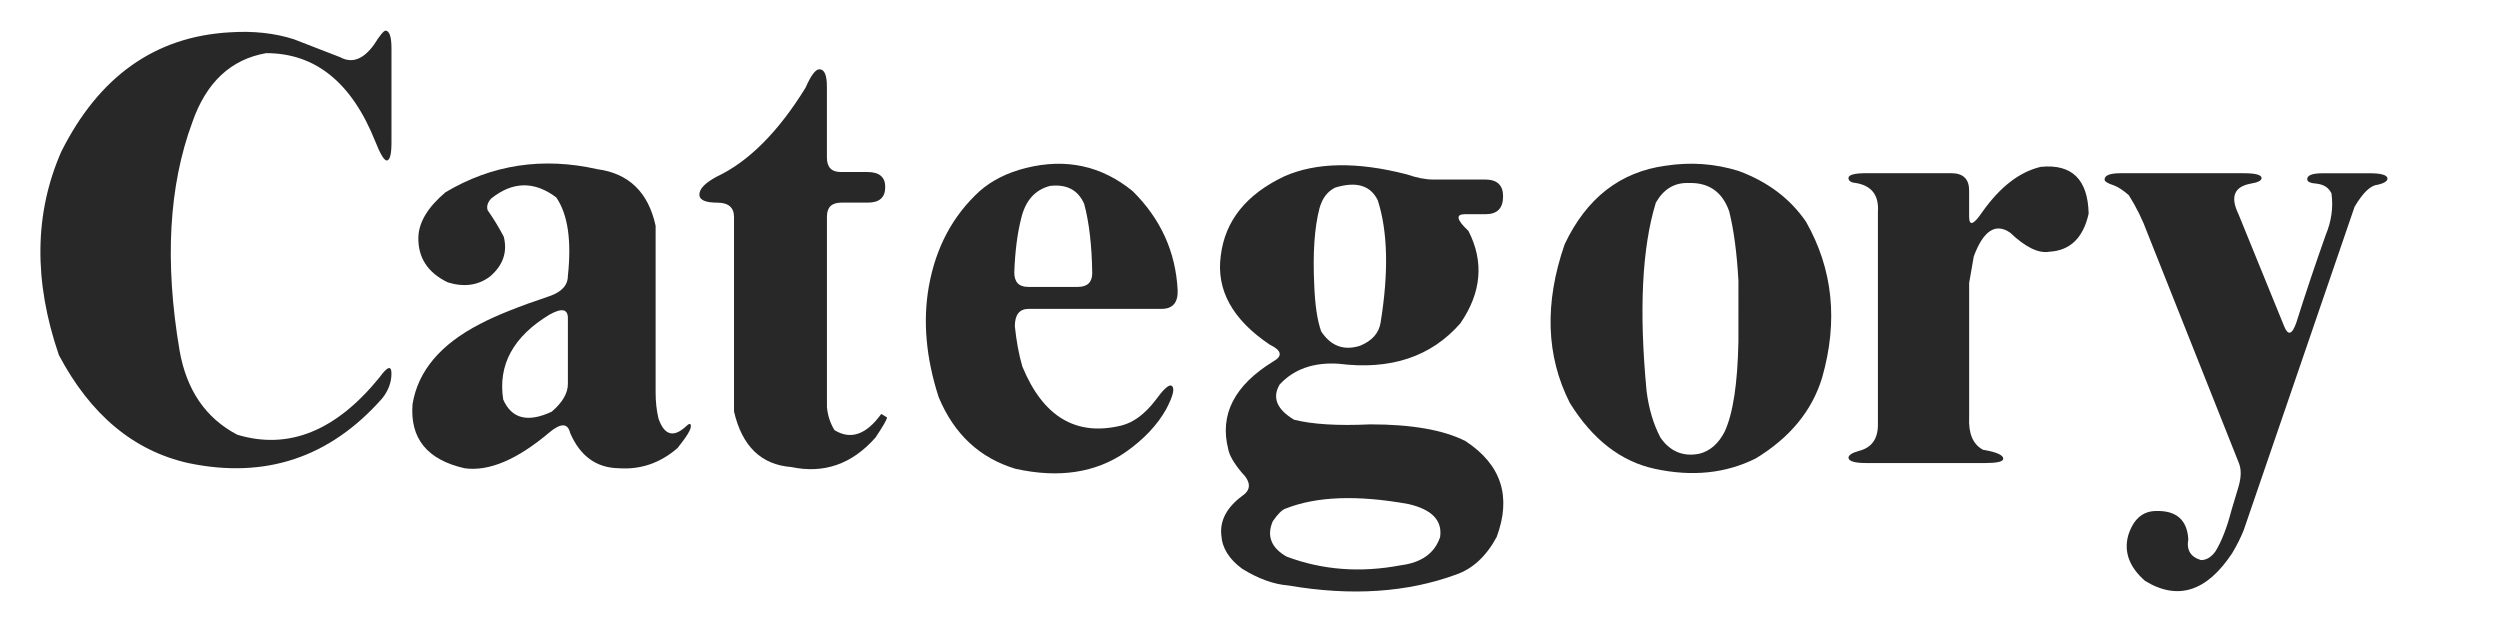
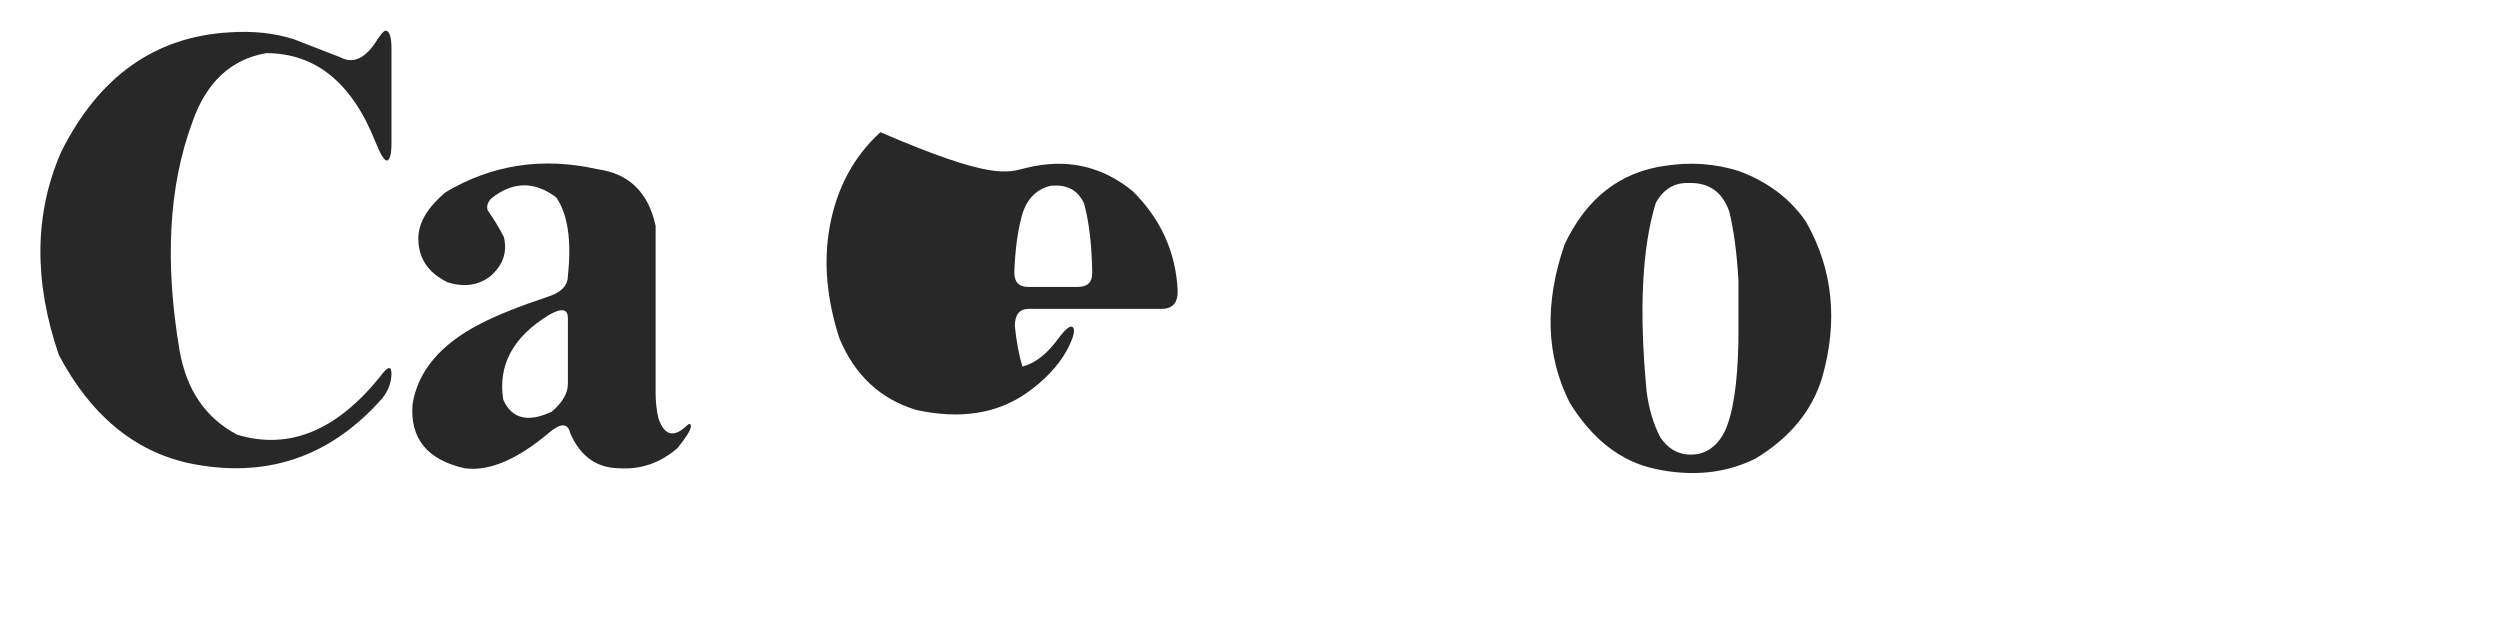
<svg xmlns="http://www.w3.org/2000/svg" version="1.1" id="圖層_1" x="0px" y="0px" width="76.115px" height="19.055px" viewBox="0 0 76.115 19.055" enable-background="new 0 0 76.115 19.055" xml:space="preserve">
  <g>
    <path fill="#282828" d="M11.391,1.354c0.176-0.281,0.293-0.422,0.352-0.422c0.117,0.012,0.176,0.193,0.176,0.545v2.865   c0,0.352-0.047,0.533-0.141,0.545c-0.082,0-0.199-0.193-0.352-0.58c-0.715-1.793-1.822-2.689-3.322-2.689   c-1.078,0.188-1.828,0.891-2.25,2.109C5.139,5.66,5.01,7.975,5.467,10.67c0.211,1.207,0.797,2.063,1.758,2.566   c1.559,0.469,3-0.111,4.324-1.74c0.246-0.34,0.369-0.381,0.369-0.123c0,0.27-0.094,0.521-0.281,0.756   c-1.594,1.805-3.563,2.461-5.906,1.969c-1.664-0.375-2.977-1.471-3.938-3.287c-0.773-2.25-0.75-4.313,0.07-6.188   c1.148-2.297,2.859-3.51,5.133-3.639c0.715-0.047,1.365,0.023,1.951,0.211l1.406,0.545C10.717,1.939,11.063,1.811,11.391,1.354z" />
    <path fill="#282828" d="M13.563,5.854c1.418-0.844,2.959-1.078,4.623-0.703c0.961,0.129,1.553,0.703,1.775,1.723v5.08   c0,0.281,0.029,0.545,0.088,0.791c0.176,0.504,0.451,0.586,0.826,0.246c0.105-0.105,0.158-0.111,0.158-0.018   c0.012,0.094-0.123,0.316-0.404,0.668c-0.527,0.457-1.125,0.662-1.793,0.615c-0.68-0.012-1.172-0.369-1.477-1.072   c-0.07-0.305-0.281-0.311-0.633-0.018c-0.984,0.832-1.846,1.195-2.584,1.09c-1.137-0.258-1.664-0.908-1.582-1.951   c0.164-1.008,0.85-1.822,2.057-2.443c0.492-0.258,1.195-0.539,2.109-0.844c0.375-0.129,0.563-0.334,0.563-0.615   c0.117-1.078,0-1.875-0.352-2.391c-0.668-0.504-1.33-0.492-1.986,0.035c-0.105,0.117-0.141,0.234-0.105,0.352   c0.188,0.27,0.352,0.539,0.492,0.809c0.117,0.469-0.023,0.873-0.422,1.213c-0.363,0.27-0.791,0.328-1.283,0.176   c-0.609-0.293-0.908-0.75-0.896-1.371C12.749,6.768,13.024,6.311,13.563,5.854z M17.29,9.686c0-0.281-0.188-0.316-0.563-0.105   c-1.102,0.668-1.57,1.529-1.406,2.584c0.258,0.586,0.75,0.709,1.477,0.369c0.328-0.281,0.492-0.563,0.492-0.844V9.686z" />
-     <path fill="#282828" d="M24.525,2.672c0.164-0.375,0.305-0.563,0.422-0.563c0.152,0,0.229,0.176,0.229,0.527v2.162   c0,0.293,0.141,0.439,0.422,0.439h0.809c0.363,0,0.545,0.152,0.545,0.457c0,0.316-0.176,0.475-0.527,0.475h-0.809   c-0.293,0-0.439,0.141-0.439,0.422v5.801c0.023,0.258,0.1,0.492,0.229,0.703c0.492,0.305,0.967,0.141,1.424-0.492l0.176,0.105   c0,0.059-0.117,0.264-0.352,0.615c-0.715,0.809-1.57,1.107-2.566,0.896c-0.914-0.07-1.494-0.633-1.74-1.688V6.609   c0-0.293-0.17-0.439-0.51-0.439c-0.363,0-0.545-0.082-0.545-0.246c0-0.176,0.176-0.357,0.527-0.545   C22.791,4.922,23.693,4.02,24.525,2.672z" />
-     <path fill="#282828" d="M31.232,5.115c1.219-0.305,2.303-0.07,3.252,0.703c0.855,0.844,1.313,1.852,1.371,3.023   c0.012,0.375-0.152,0.563-0.492,0.563H31.32c-0.281,0-0.422,0.176-0.422,0.527c0.047,0.457,0.123,0.867,0.229,1.23   c0.633,1.535,1.641,2.133,3.023,1.793c0.363-0.094,0.703-0.346,1.02-0.756c0.246-0.34,0.41-0.492,0.492-0.457   c0.117,0.059,0.064,0.299-0.158,0.721c-0.27,0.48-0.68,0.914-1.23,1.301c-0.914,0.633-2.033,0.803-3.357,0.51   c-1.09-0.328-1.869-1.055-2.338-2.18c-0.387-1.195-0.486-2.32-0.299-3.375c0.211-1.184,0.727-2.15,1.547-2.9   C30.201,5.49,30.67,5.256,31.232,5.115z M31.971,5.66c-0.457,0.117-0.75,0.445-0.879,0.984c-0.117,0.457-0.188,1.008-0.211,1.652   c0,0.293,0.141,0.439,0.422,0.439h1.512c0.293,0,0.439-0.141,0.439-0.422c-0.012-0.844-0.094-1.547-0.246-2.109   C32.82,5.783,32.475,5.602,31.971,5.66z" />
-     <path fill="#282828" d="M39.118,5.361c0.973-0.422,2.209-0.439,3.709-0.053c0.305,0.105,0.574,0.158,0.809,0.158h1.582   c0.363,0,0.545,0.17,0.545,0.51c0,0.363-0.176,0.545-0.527,0.545h-0.633c-0.293,0-0.258,0.17,0.105,0.51   c0.48,0.938,0.398,1.875-0.246,2.813c-0.891,1.02-2.127,1.43-3.709,1.23c-0.762-0.047-1.359,0.164-1.793,0.633   c-0.234,0.398-0.088,0.756,0.439,1.072c0.563,0.141,1.336,0.188,2.32,0.141c1.266,0,2.232,0.17,2.9,0.51   c1.09,0.715,1.406,1.688,0.949,2.918c-0.316,0.586-0.727,0.967-1.23,1.143c-1.5,0.551-3.205,0.662-5.115,0.334   c-0.445-0.035-0.914-0.205-1.406-0.51c-0.398-0.293-0.609-0.633-0.633-1.02c-0.047-0.445,0.164-0.844,0.633-1.195   c0.281-0.188,0.275-0.428-0.018-0.721c-0.234-0.281-0.369-0.516-0.404-0.703c-0.27-1.055,0.188-1.945,1.371-2.672   c0.293-0.164,0.258-0.334-0.105-0.51c-1.137-0.762-1.635-1.664-1.494-2.707C37.296,6.721,37.946,5.912,39.118,5.361z M42.88,15.346   c-1.559-0.281-2.807-0.234-3.744,0.141c-0.105,0.035-0.234,0.164-0.387,0.387c-0.188,0.445-0.047,0.803,0.422,1.072   c1.09,0.41,2.25,0.498,3.48,0.264c0.633-0.082,1.031-0.369,1.195-0.861C43.917,15.844,43.595,15.51,42.88,15.346z M40.647,5.713   c-0.234,0.117-0.393,0.328-0.475,0.633c-0.152,0.586-0.205,1.365-0.158,2.338c0.023,0.609,0.094,1.078,0.211,1.406   c0.293,0.445,0.686,0.592,1.178,0.439c0.375-0.152,0.586-0.393,0.633-0.721c0.246-1.523,0.217-2.76-0.088-3.709   C41.726,5.643,41.292,5.514,40.647,5.713z" />
+     <path fill="#282828" d="M31.232,5.115c1.219-0.305,2.303-0.07,3.252,0.703c0.855,0.844,1.313,1.852,1.371,3.023   c0.012,0.375-0.152,0.563-0.492,0.563H31.32c-0.281,0-0.422,0.176-0.422,0.527c0.047,0.457,0.123,0.867,0.229,1.23   c0.363-0.094,0.703-0.346,1.02-0.756c0.246-0.34,0.41-0.492,0.492-0.457   c0.117,0.059,0.064,0.299-0.158,0.721c-0.27,0.48-0.68,0.914-1.23,1.301c-0.914,0.633-2.033,0.803-3.357,0.51   c-1.09-0.328-1.869-1.055-2.338-2.18c-0.387-1.195-0.486-2.32-0.299-3.375c0.211-1.184,0.727-2.15,1.547-2.9   C30.201,5.49,30.67,5.256,31.232,5.115z M31.971,5.66c-0.457,0.117-0.75,0.445-0.879,0.984c-0.117,0.457-0.188,1.008-0.211,1.652   c0,0.293,0.141,0.439,0.422,0.439h1.512c0.293,0,0.439-0.141,0.439-0.422c-0.012-0.844-0.094-1.547-0.246-2.109   C32.82,5.783,32.475,5.602,31.971,5.66z" />
    <path fill="#282828" d="M50.713,5.045c0.762-0.117,1.5-0.064,2.215,0.158c0.891,0.328,1.576,0.844,2.057,1.547   c0.82,1.441,0.984,3.023,0.492,4.746c-0.305,1.008-0.979,1.828-2.021,2.461c-0.914,0.457-1.939,0.563-3.076,0.316   c-1.031-0.223-1.893-0.891-2.584-2.004c-0.727-1.43-0.779-3.041-0.158-4.834C48.305,6.029,49.33,5.232,50.713,5.045z M51.398,5.572   c-0.422-0.012-0.75,0.188-0.984,0.598c-0.422,1.371-0.516,3.287-0.281,5.748c0.07,0.539,0.211,1.008,0.422,1.406   c0.293,0.422,0.686,0.586,1.178,0.492c0.328-0.082,0.586-0.305,0.773-0.668c0.258-0.551,0.398-1.471,0.422-2.76V8.543   c-0.047-0.844-0.141-1.547-0.281-2.109C52.436,5.836,52.02,5.549,51.398,5.572z" />
-     <path fill="#282828" d="M62.132,5.08c0.949-0.094,1.436,0.381,1.459,1.424c-0.164,0.738-0.563,1.125-1.195,1.16   c-0.328,0.059-0.727-0.135-1.195-0.58c-0.445-0.305-0.814-0.064-1.107,0.721l-0.141,0.809v4.096   c-0.023,0.492,0.117,0.82,0.422,0.984c0.422,0.07,0.627,0.164,0.615,0.281c-0.012,0.082-0.193,0.123-0.545,0.123h-3.621   c-0.352,0-0.533-0.053-0.545-0.158c0-0.082,0.105-0.152,0.316-0.211c0.375-0.094,0.568-0.346,0.58-0.756V6.451   c0.035-0.504-0.188-0.797-0.668-0.879c-0.152-0.012-0.229-0.064-0.229-0.158c0.012-0.094,0.193-0.141,0.545-0.141h2.584   c0.363,0,0.545,0.176,0.545,0.527v0.791c0,0.305,0.135,0.258,0.404-0.141C60.896,5.689,61.487,5.232,62.132,5.08z" />
-     <path fill="#282828" d="M64.076,5.467c0-0.129,0.164-0.193,0.492-0.193h3.744c0.352,0,0.533,0.047,0.545,0.141   c0,0.082-0.111,0.141-0.334,0.176c-0.504,0.094-0.627,0.404-0.369,0.932l1.389,3.41c0.117,0.293,0.24,0.258,0.369-0.105   c0.281-0.891,0.58-1.781,0.896-2.672c0.176-0.422,0.234-0.844,0.176-1.266c-0.082-0.176-0.234-0.275-0.457-0.299   c-0.176-0.012-0.27-0.053-0.281-0.123c-0.012-0.129,0.146-0.193,0.475-0.193h1.424c0.352,0,0.533,0.053,0.545,0.158   c0,0.082-0.1,0.146-0.299,0.193c-0.211,0.012-0.445,0.234-0.703,0.668l-3.375,9.844c-0.094,0.234-0.211,0.469-0.352,0.703   c-0.773,1.172-1.658,1.453-2.654,0.844c-0.48-0.422-0.65-0.885-0.51-1.389c0.152-0.48,0.428-0.727,0.826-0.738   c0.633-0.023,0.967,0.264,1.002,0.861c-0.059,0.328,0.07,0.539,0.387,0.633c0.164,0,0.311-0.088,0.439-0.264   c0.188-0.305,0.352-0.727,0.492-1.266l0.211-0.703c0.082-0.281,0.088-0.516,0.018-0.703l-2.795-7.031   c-0.141-0.387-0.328-0.768-0.563-1.143c-0.176-0.152-0.328-0.252-0.457-0.299C64.17,5.584,64.076,5.525,64.076,5.467z" />
  </g>
</svg>